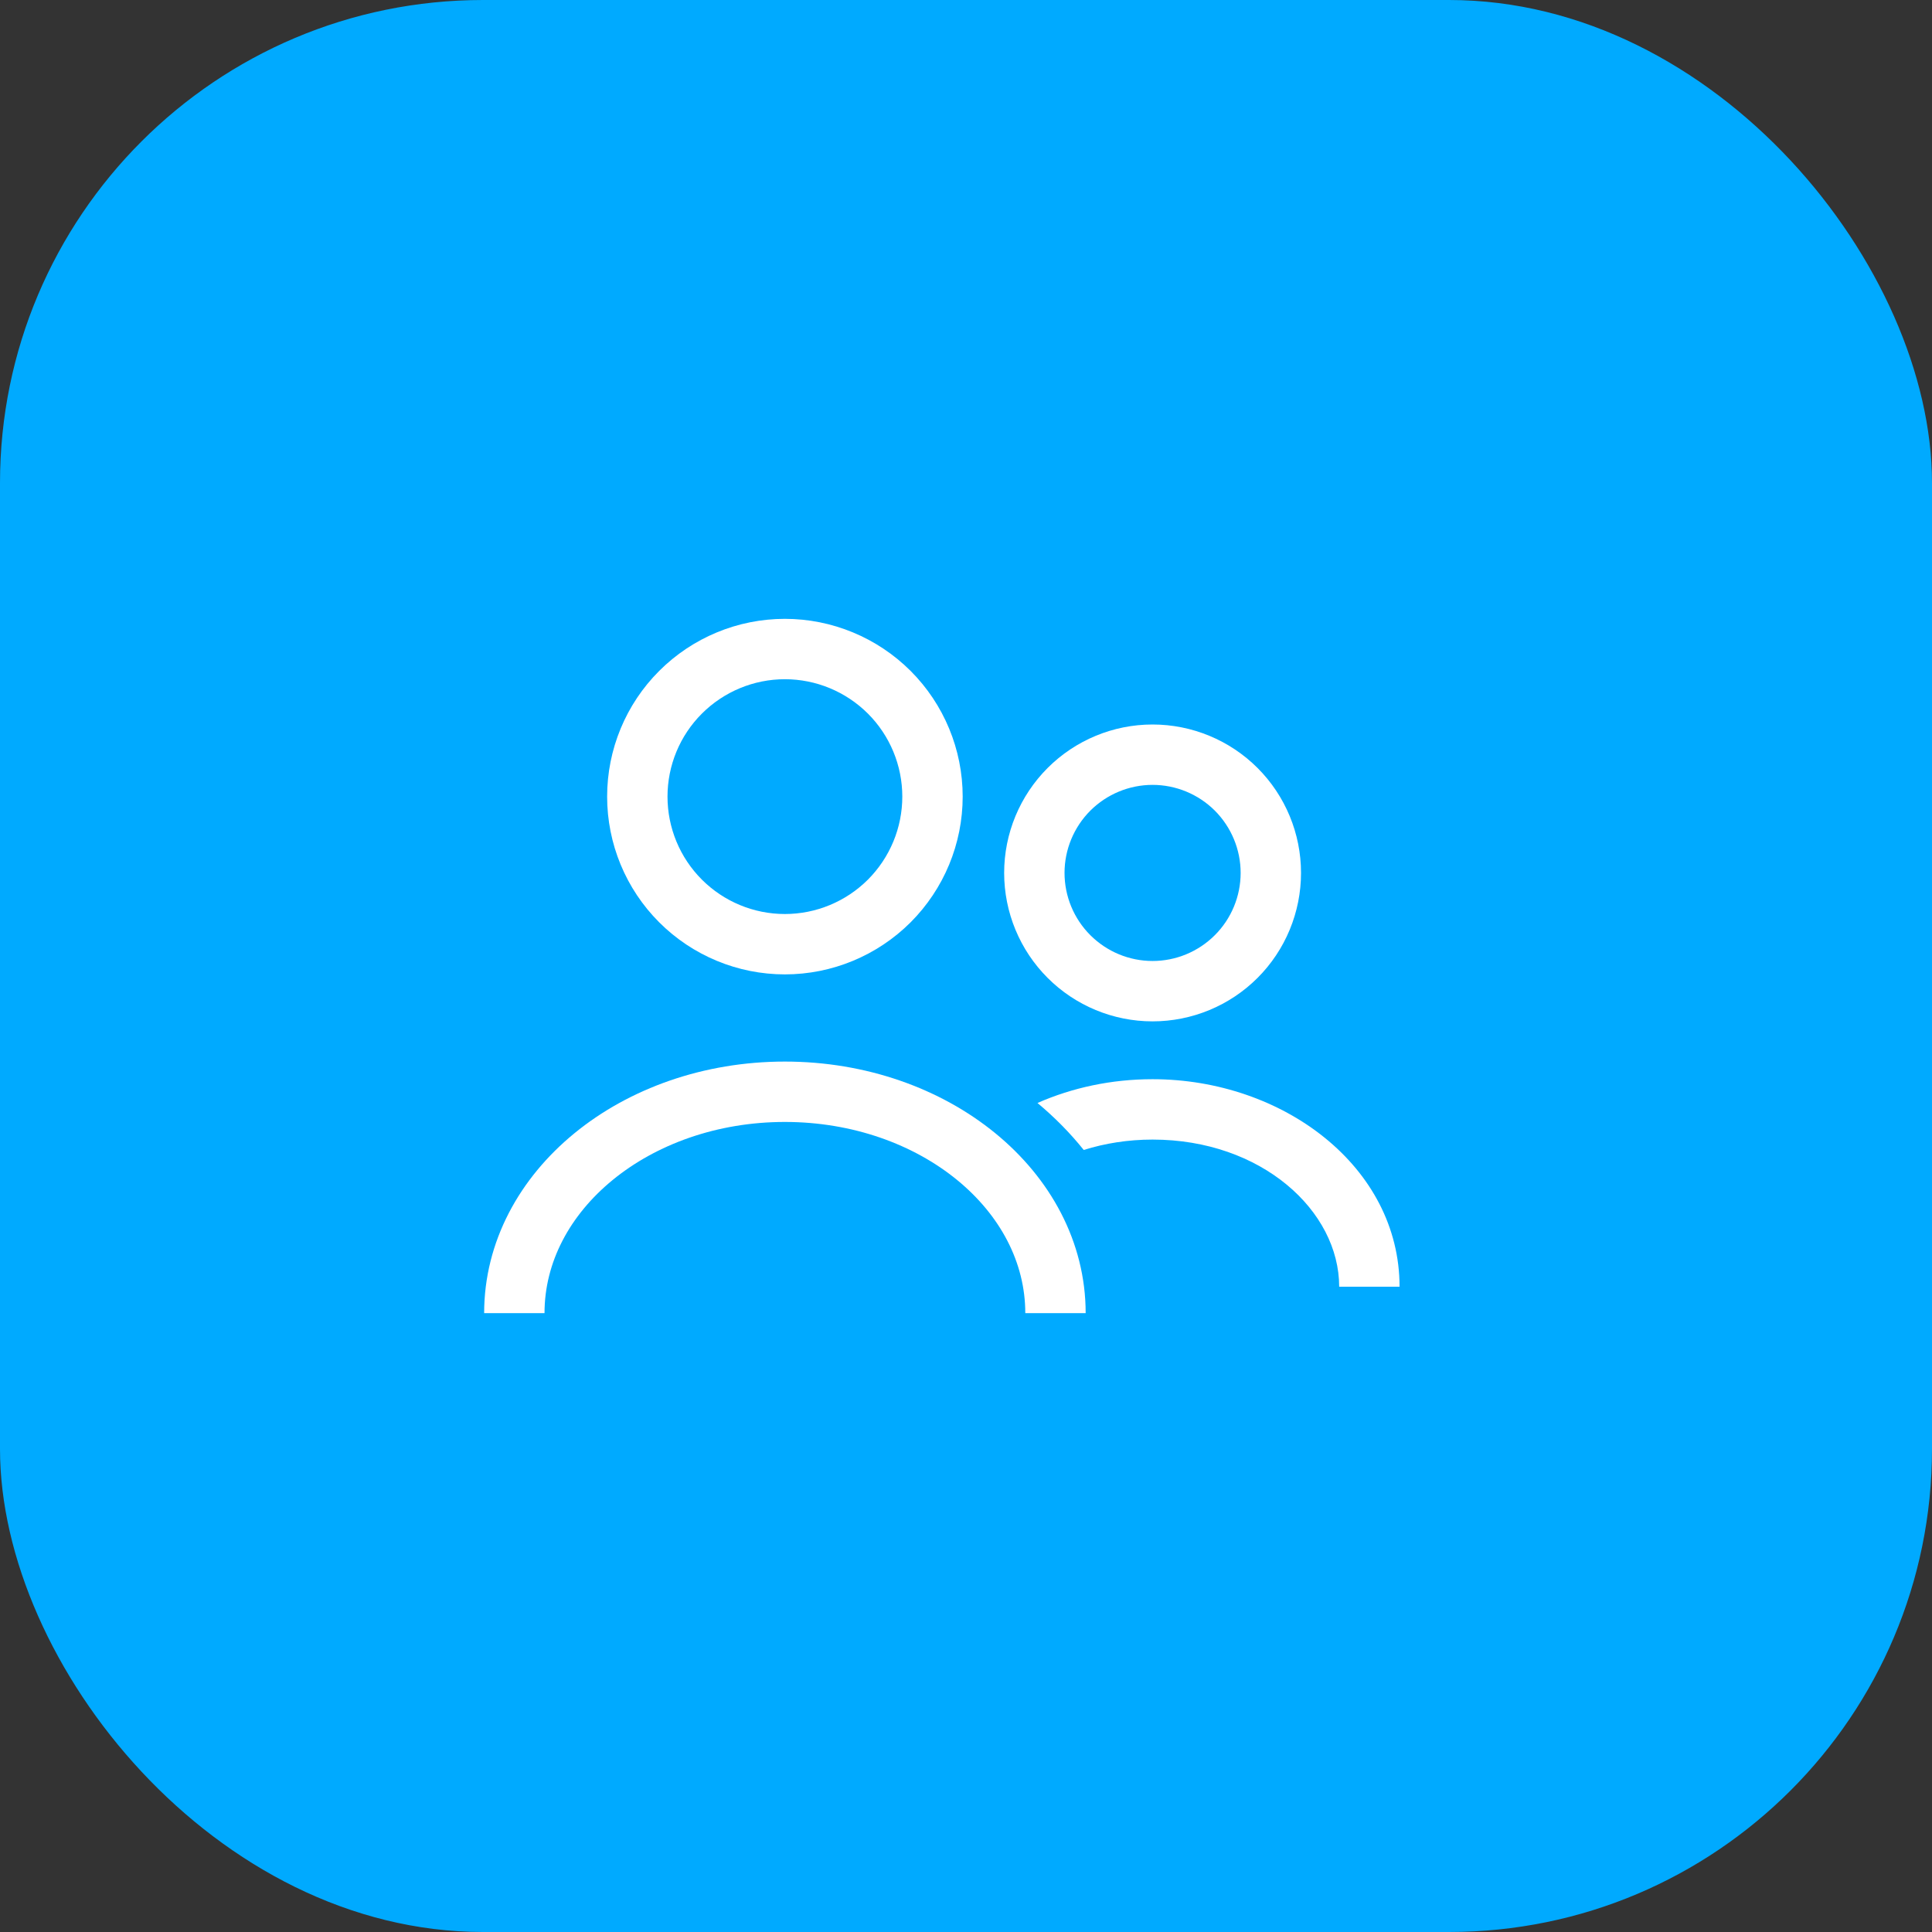
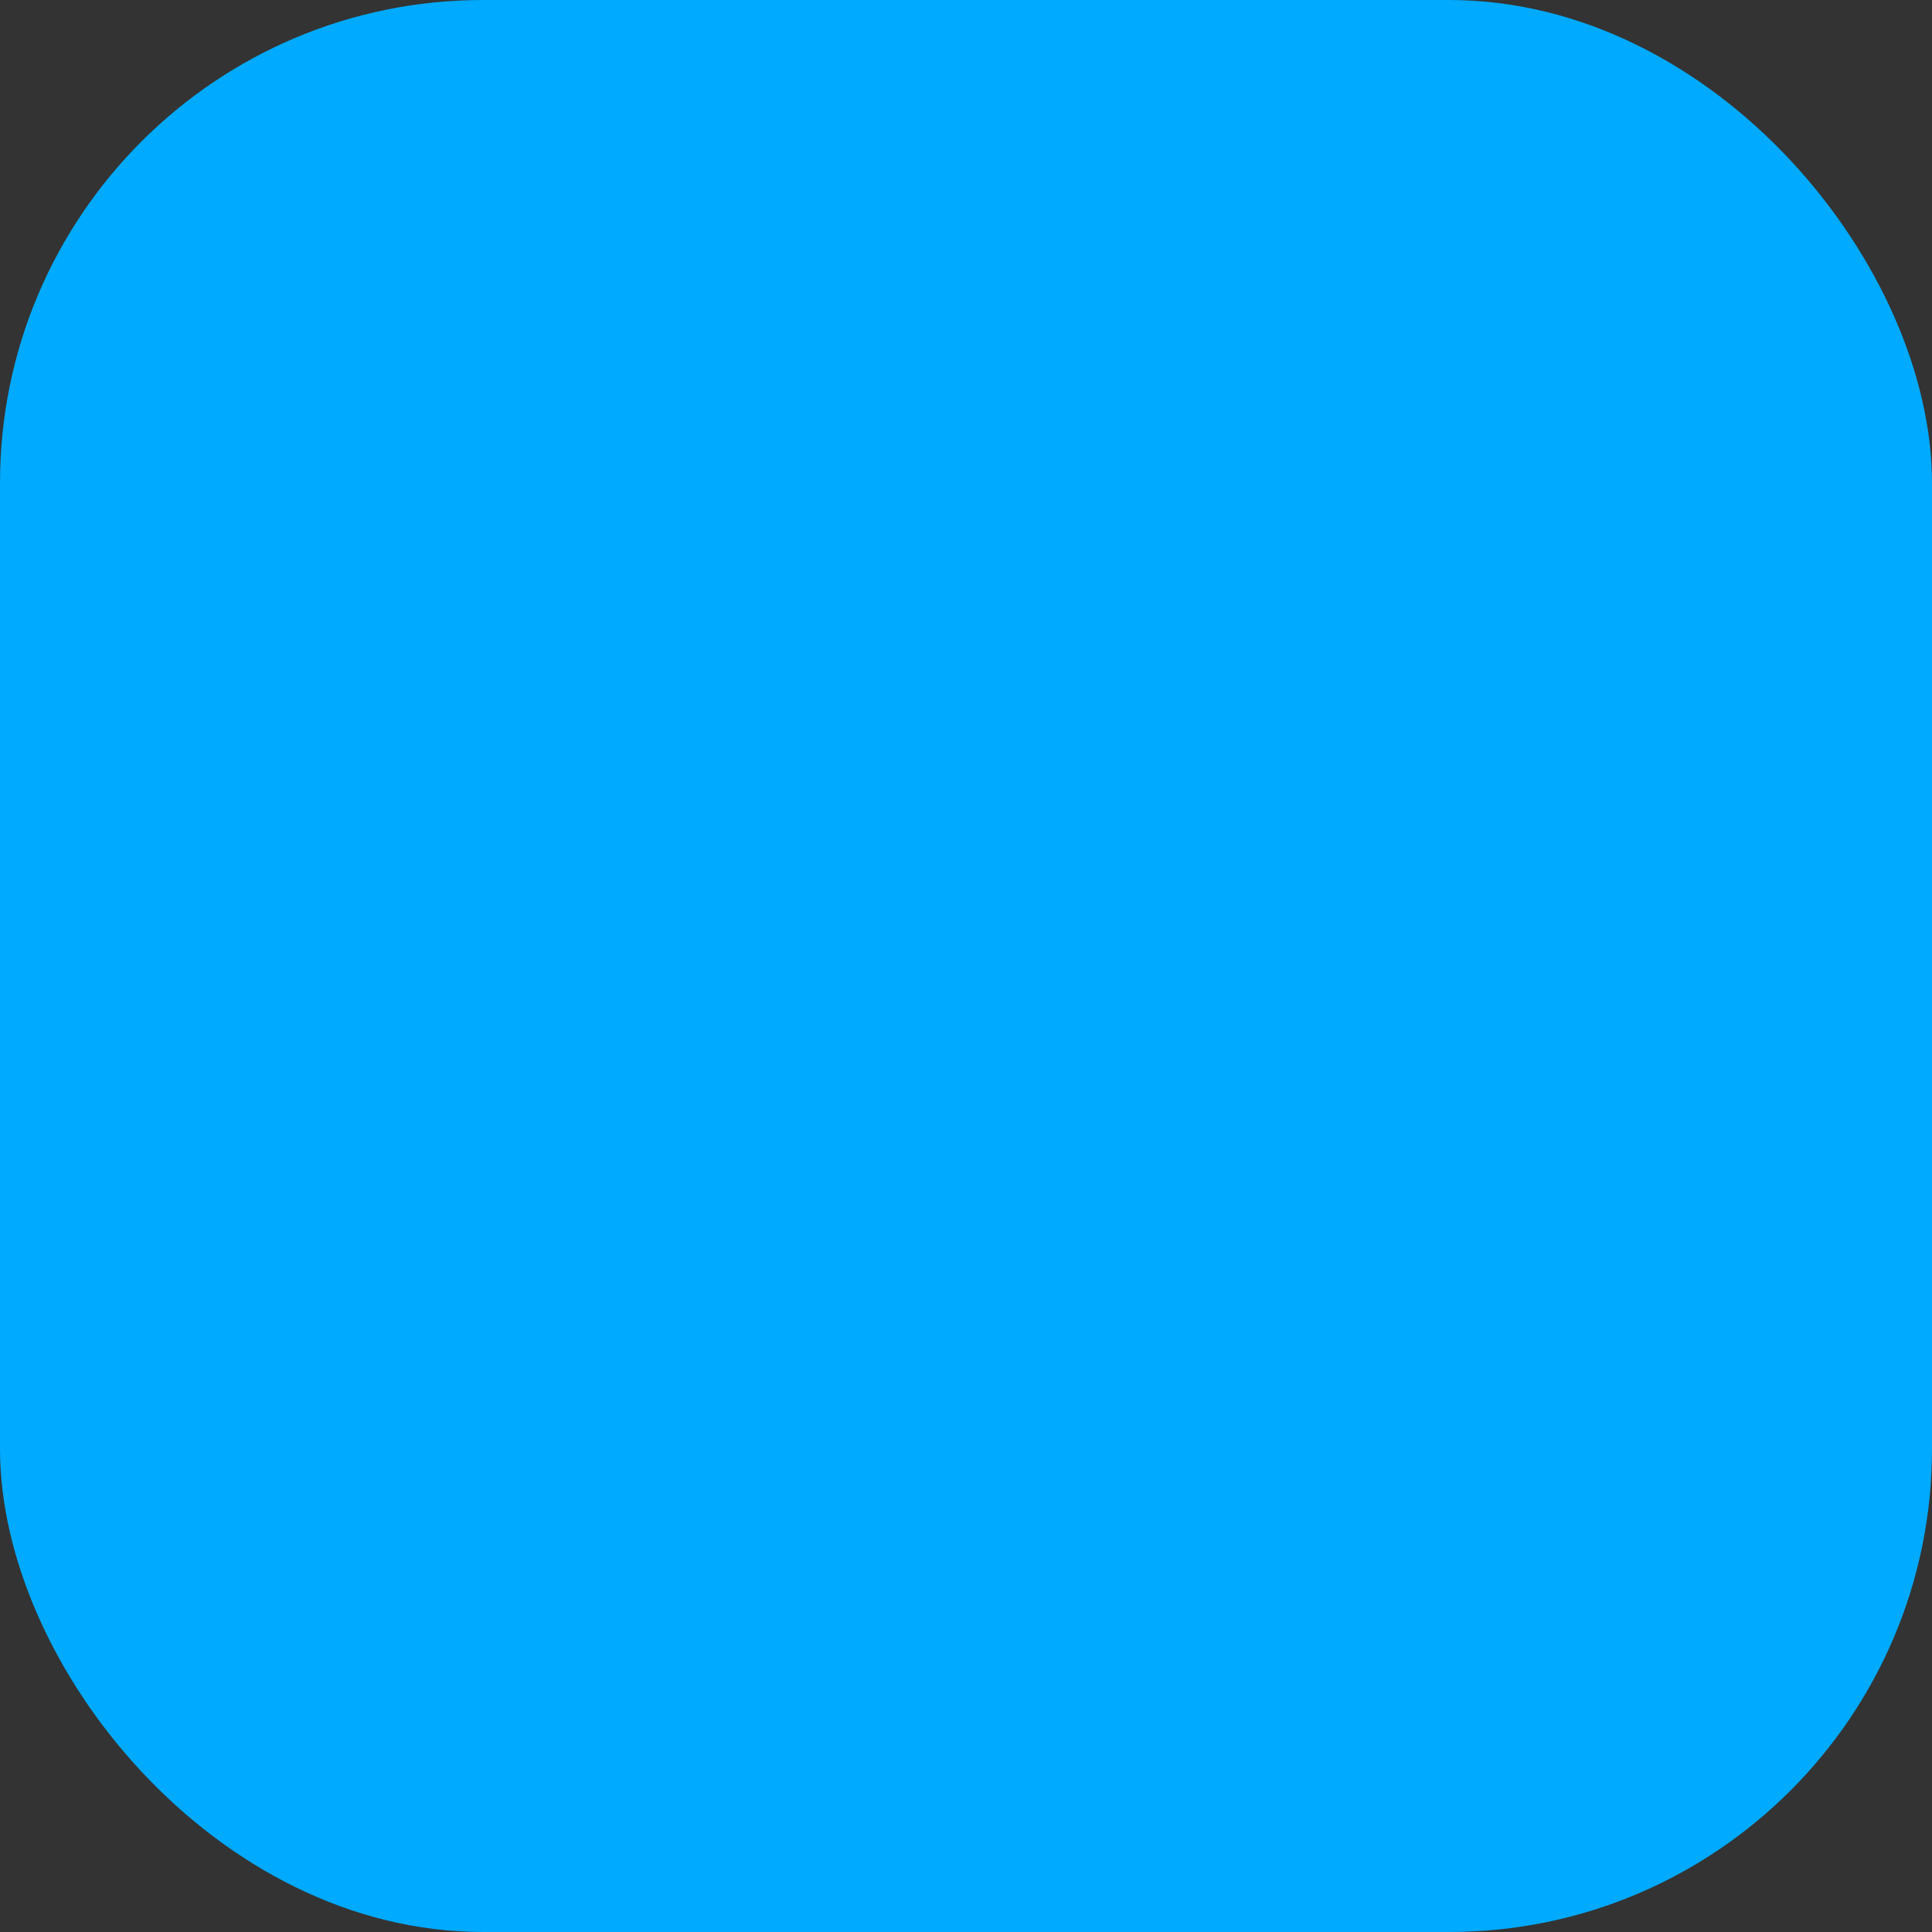
<svg xmlns="http://www.w3.org/2000/svg" width="32" height="32" viewBox="0 0 32 32" fill="none">
  <rect x="0" y="0" width="32" height="32" fill="#333333" stroke="none" />
  <rect width="32" height="32" rx="8" fill="#00AAFF" />
-   <path fill-rule="evenodd" clip-rule="evenodd" d="M16.268 18.821C16.549 19.025 16.802 19.254 17.023 19.505C16.876 19.609 16.743 19.723 16.625 19.846L15.904 19.154C16.017 19.036 16.139 18.925 16.268 18.821ZM17.95 19.047C17.724 18.765 17.467 18.505 17.184 18.269C17.758 18.016 18.407 17.875 19.09 17.875C21.249 17.875 23.181 19.323 23.181 21.312H22.181C22.181 20.054 20.894 18.875 19.09 18.875C18.685 18.875 18.3 18.937 17.95 19.047ZM17.352 12.72C17.813 12.259 18.438 12 19.09 12C19.742 12 20.368 12.259 20.829 12.72C21.29 13.181 21.549 13.806 21.549 14.458C21.549 15.11 21.29 15.736 20.829 16.197C20.368 16.658 19.742 16.917 19.09 16.917C18.438 16.917 17.813 16.658 17.352 16.197C16.891 15.736 16.632 15.11 16.632 14.458C16.632 13.806 16.891 13.181 17.352 12.72ZM19.09 13C18.704 13 18.333 13.154 18.059 13.427C17.786 13.701 17.632 14.072 17.632 14.458C17.632 14.845 17.786 15.216 18.059 15.489C18.333 15.763 18.704 15.917 19.09 15.917C19.477 15.917 19.848 15.763 20.122 15.489C20.395 15.216 20.549 14.845 20.549 14.458C20.549 14.072 20.395 13.701 20.122 13.427C19.848 13.154 19.477 13 19.09 13Z" fill="white" />
-   <path d="M17.482 21.75C17.482 19.723 15.473 18.083 13 18.083C10.527 18.083 8.519 19.723 8.519 21.75" stroke="white" stroke-linejoin="round" />
-   <path d="M13 15.639C13.648 15.639 14.27 15.381 14.729 14.923C15.187 14.464 15.445 13.843 15.445 13.194C15.445 12.546 15.187 11.924 14.729 11.466C14.27 11.008 13.648 10.75 13 10.75C12.352 10.75 11.73 11.008 11.272 11.466C10.813 11.924 10.556 12.546 10.556 13.194C10.556 13.843 10.813 14.464 11.272 14.923C11.73 15.381 12.352 15.639 13 15.639Z" stroke="white" stroke-linejoin="round" />
</svg>